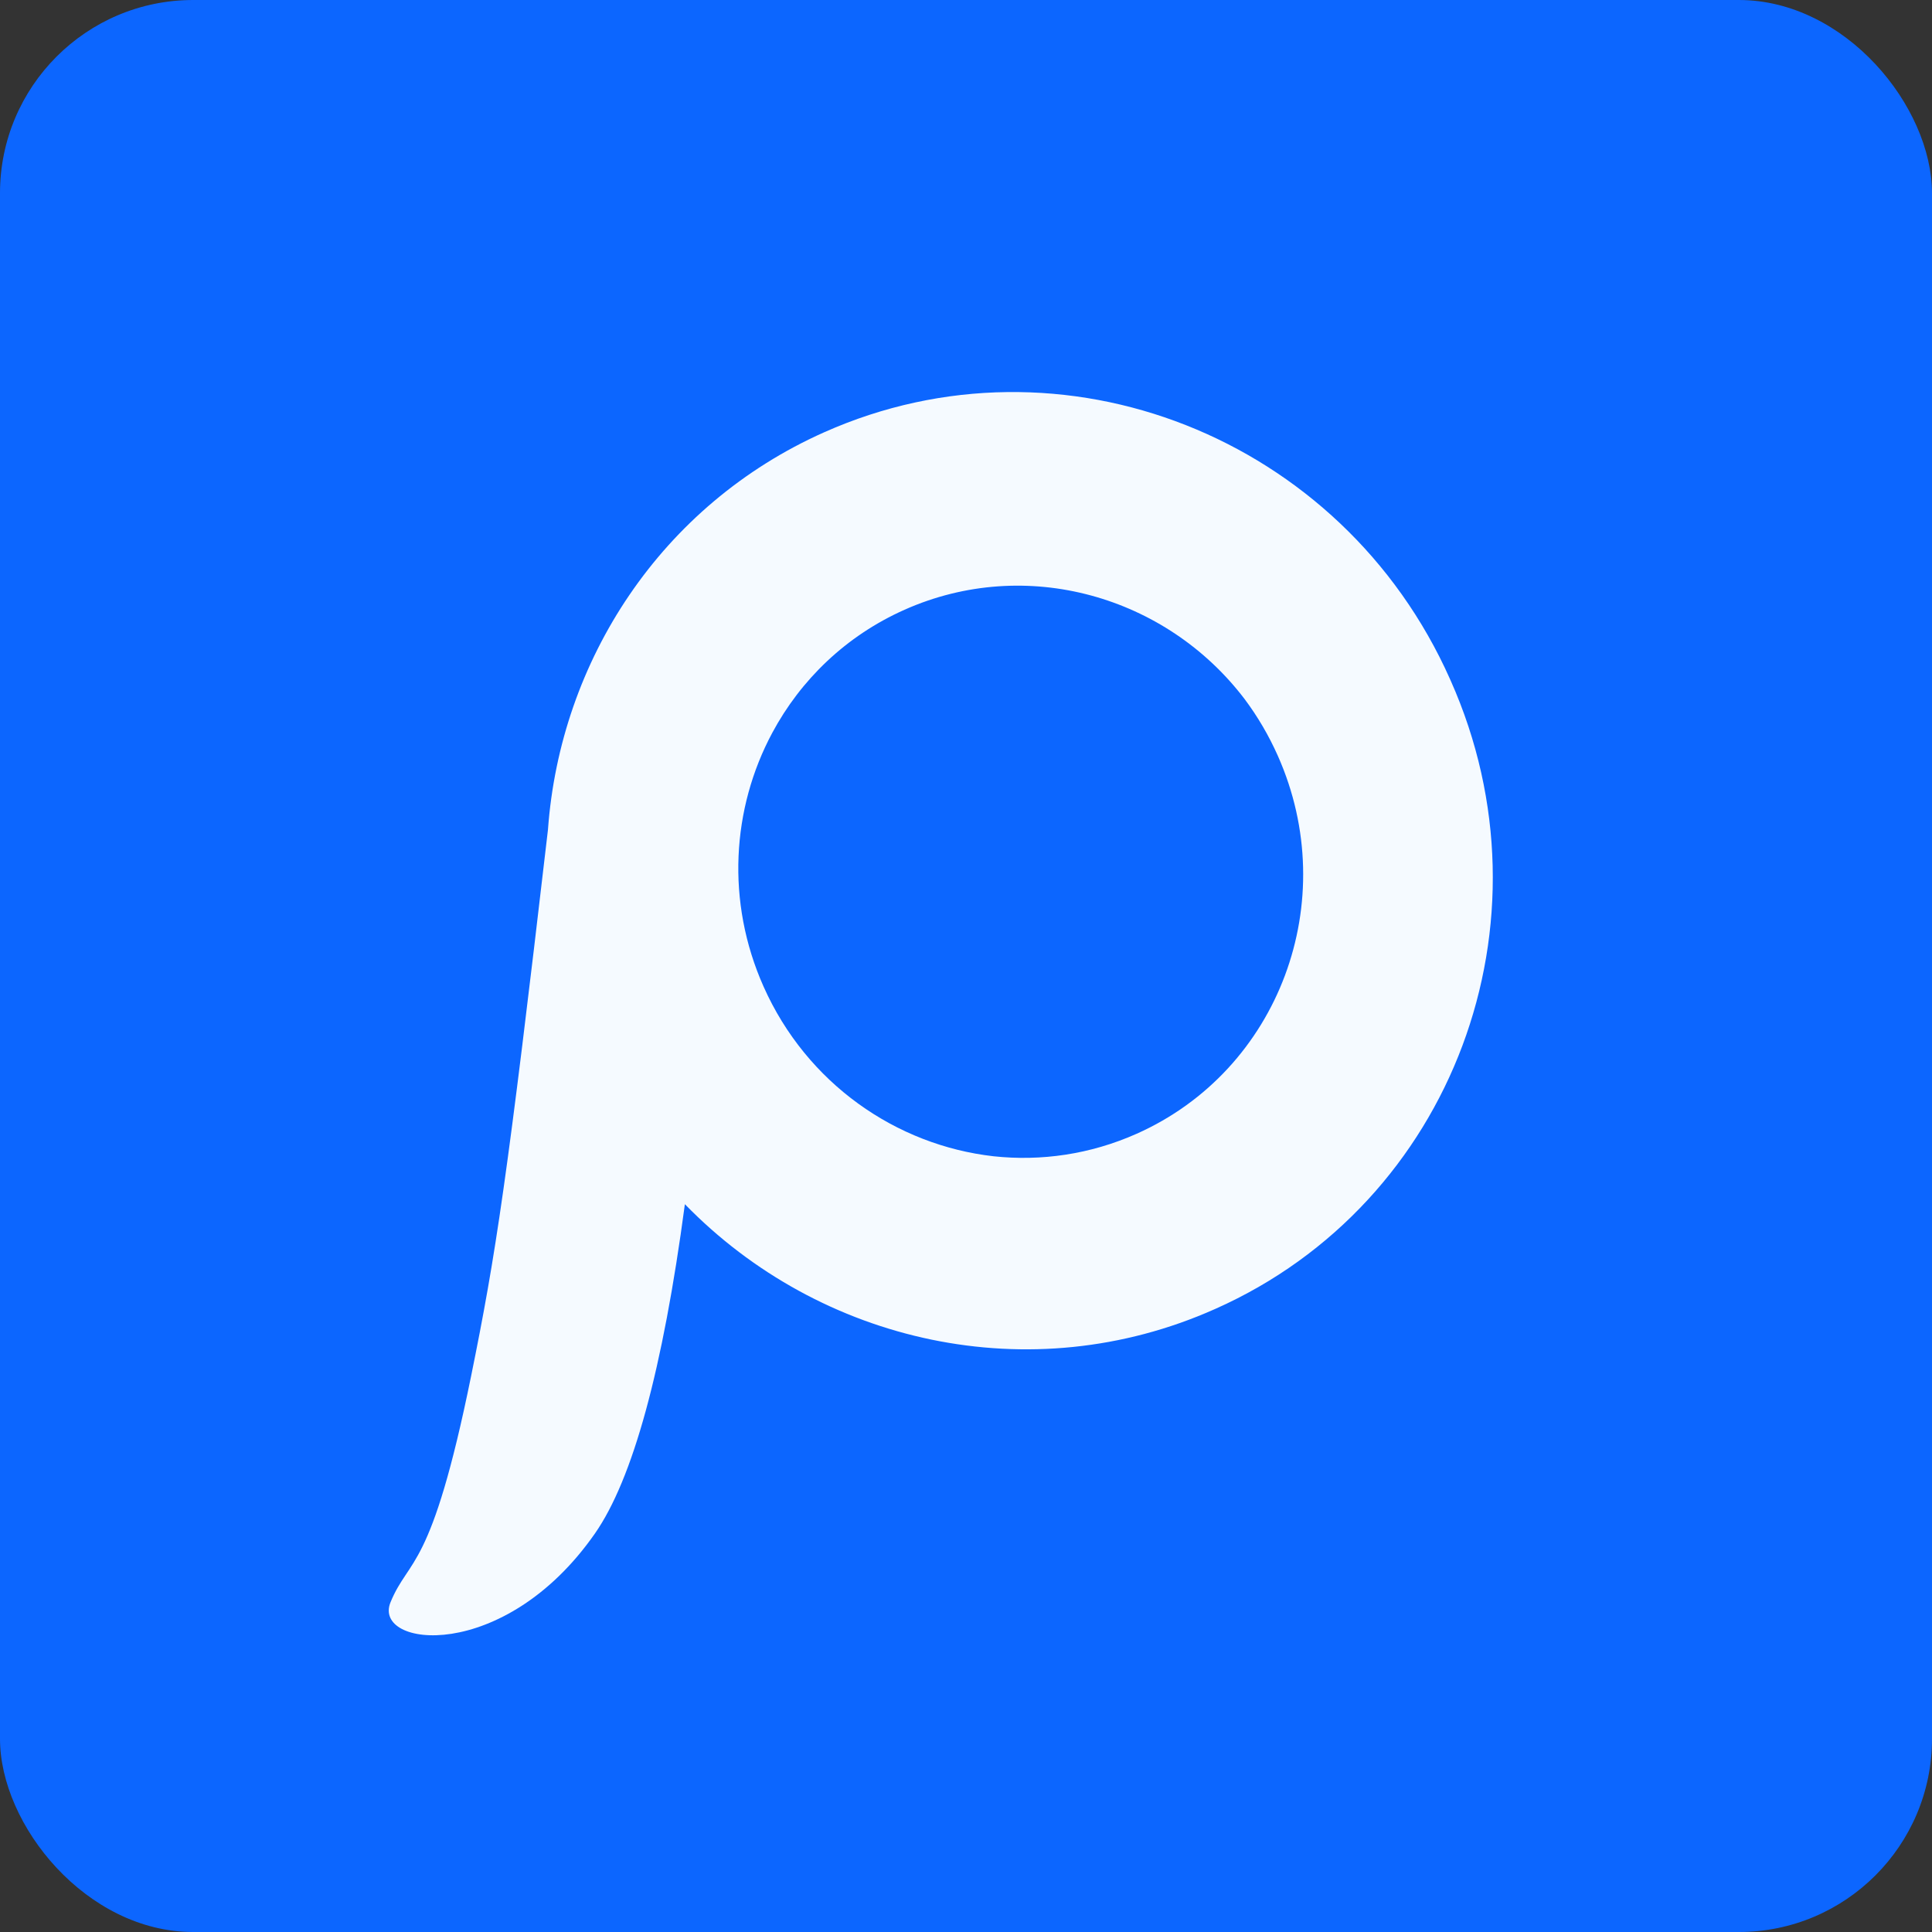
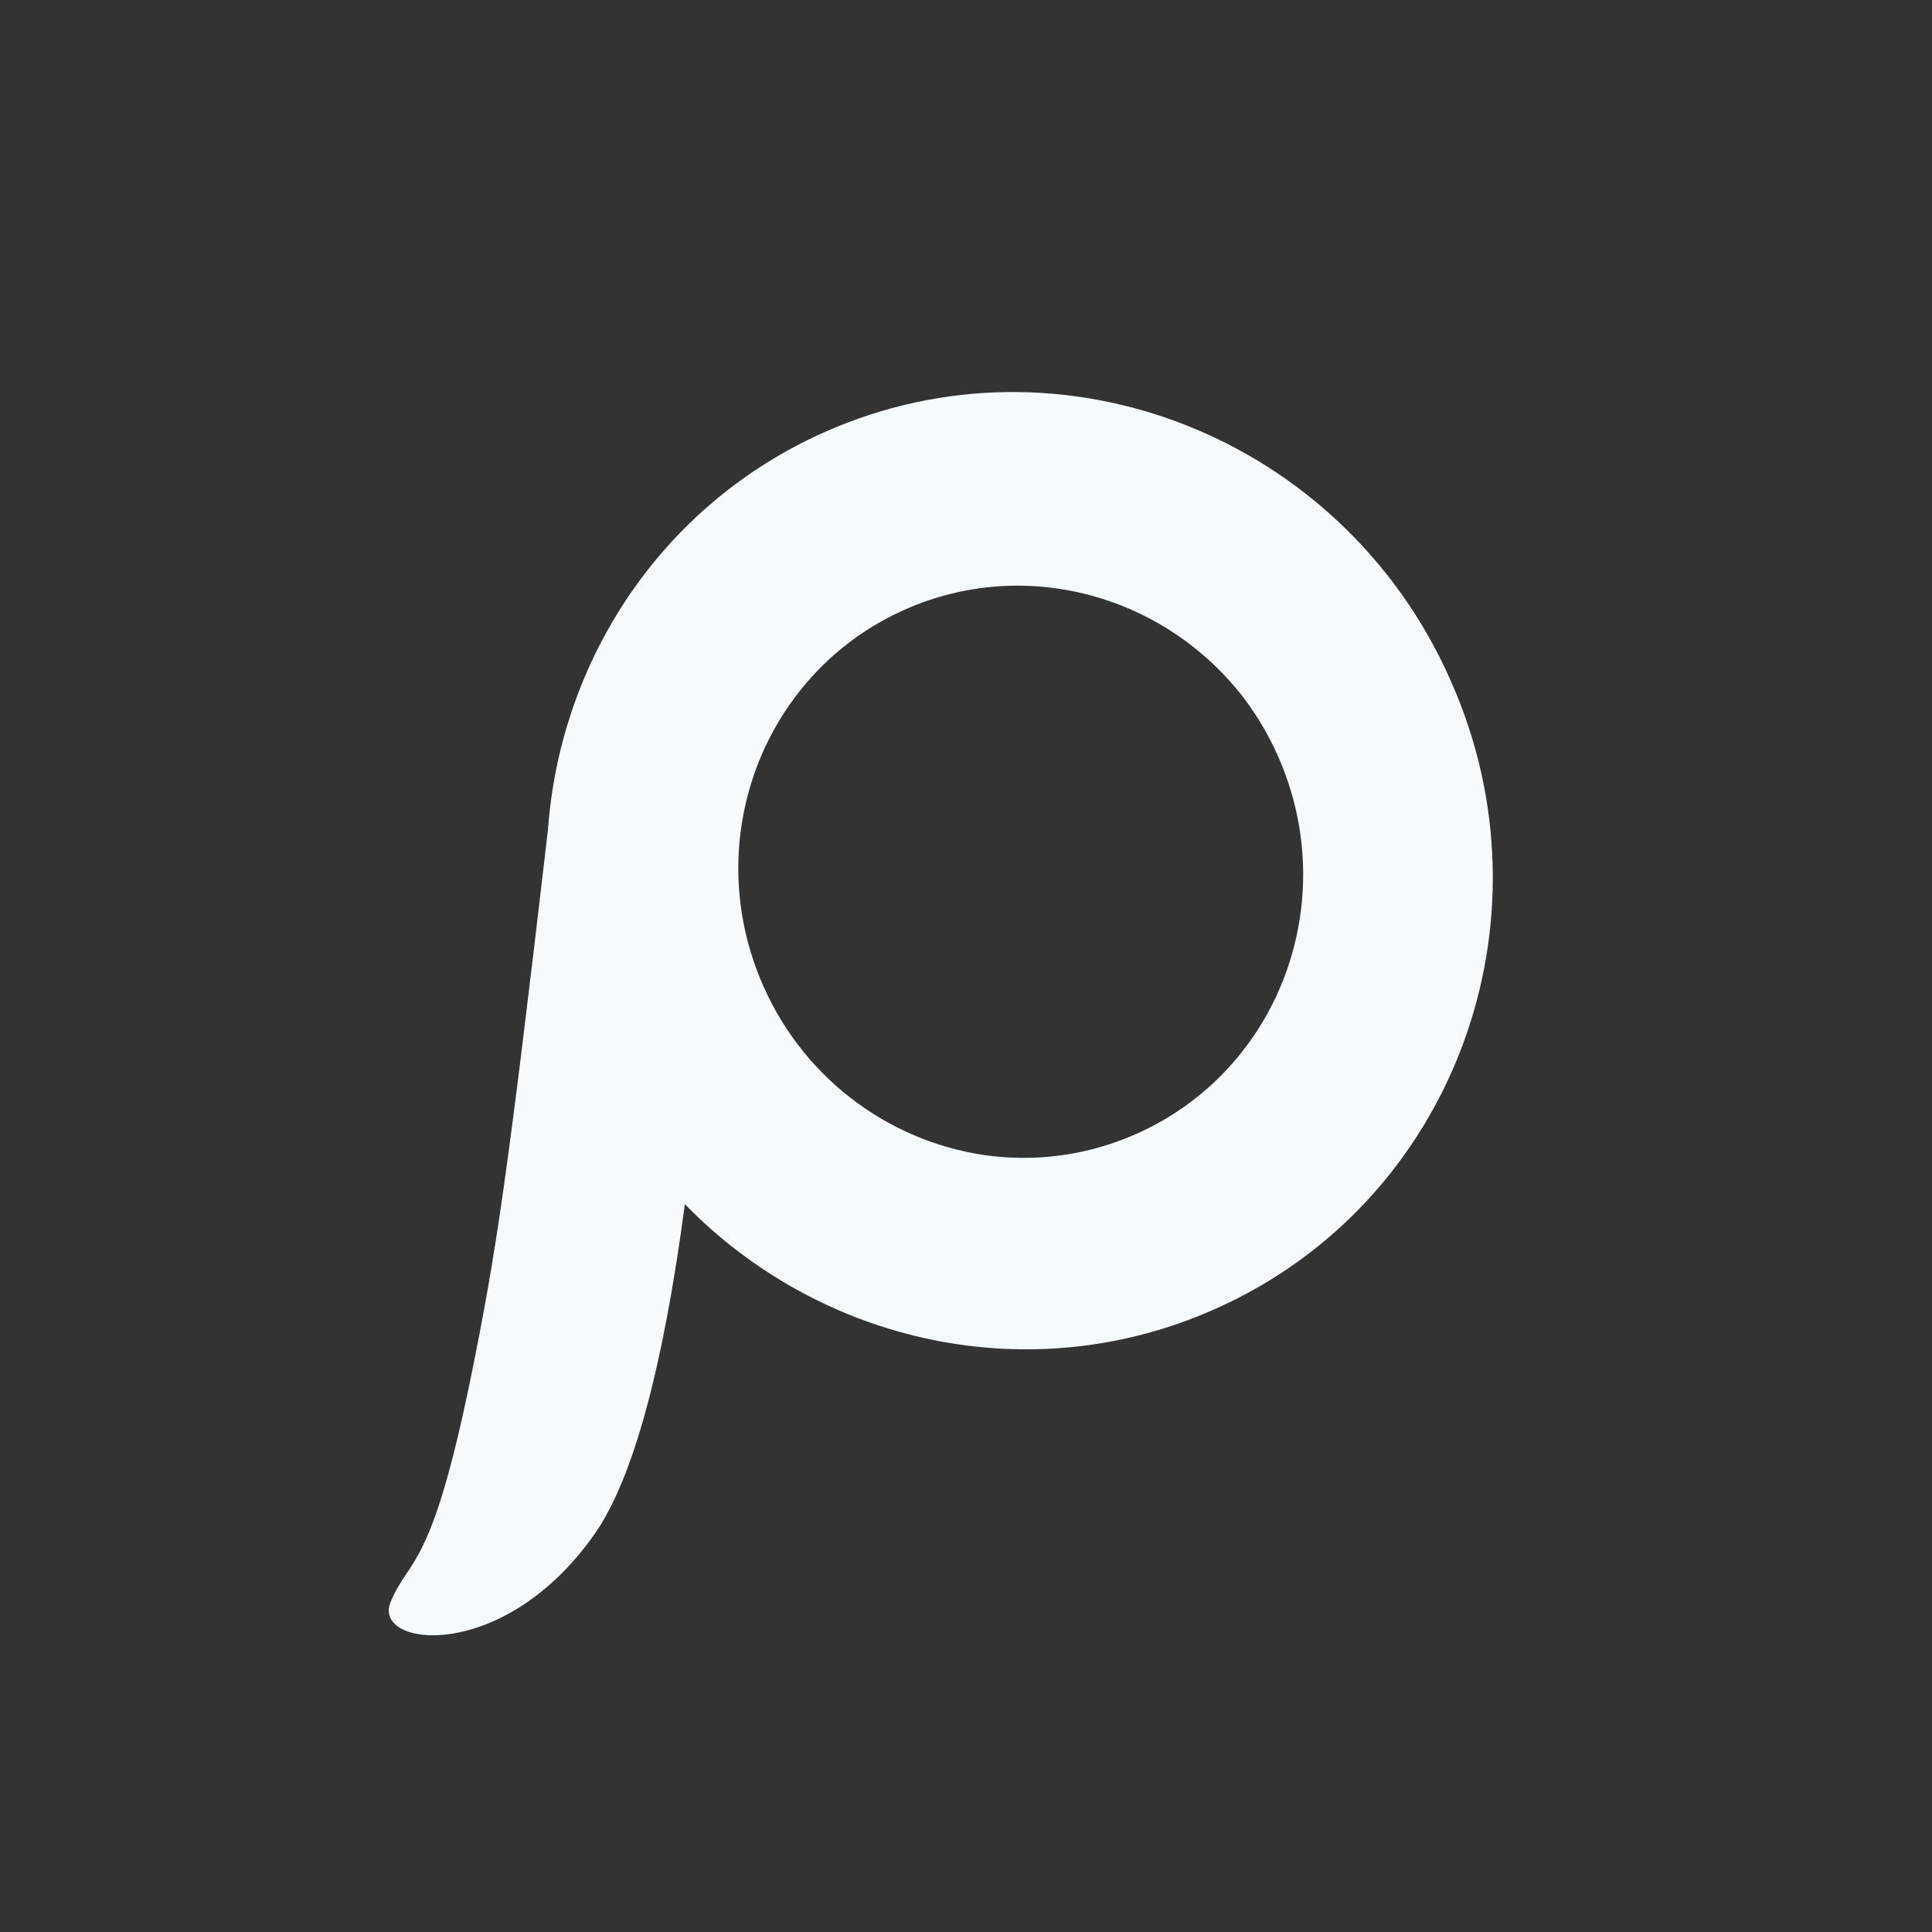
<svg xmlns="http://www.w3.org/2000/svg" width="512px" height="512px" viewBox="0 0 512 512" version="1.1">
  <rect x="0" y="0" width="512" height="512" fill="#333333" stroke="none" />
  <title>pr-logo-white-blue</title>
  <desc>Created with Sketch.</desc>
  <g id="Page-3" stroke="none" stroke-width="1" fill="none" fill-rule="evenodd">
    <g id="pr-logo-white-blue">
      <g>
-         <rect id="Rectangle-Copy-10" fill="#0C66FF" x="0" y="0" width="512" height="512" rx="51.2" />
        <g id="Group-Copy-10" transform="translate(256.755, 276.637) rotate(8) translate(-256.755, -276.637) translate(119.155, 100.637)" fill="#F5FAFF">
          <path d="M68.992,228.547 C69.304,272.728 65.474,302.66 57.504,318.342 C38.426,355.882 3.226,356.427 6.426,343.86 C9.626,331.292 15.986,334.612 19.226,281.598 C21.237,248.681 21.471,229.011 19.248,135.332 C16.217,90.543 36.929,45.92 77.102,20.817 C135.591,-15.731 213.182,2.935 250.408,62.508 C250.491,62.641 250.573,62.774 250.656,62.906 C287.744,122.259 270.509,199.932 212.159,236.393 L212.15,236.399 C212.069,236.449 211.988,236.5 211.908,236.55 C166.508,264.919 109.599,260.021 68.992,228.547 Z M148.216,204.585 L148.216,204.585 C160.853,204.179 173.509,200.551 184.947,193.403 C220.04,171.475 230.382,124.722 208.047,88.978 C204.902,83.946 201.278,79.4 197.273,75.365 C172.892,51.162 134.635,45.746 104.713,64.443 C90.266,73.47 80.02,86.708 74.531,101.646 C66.718,122.91 68.544,147.618 81.614,168.535 C96.529,192.404 122.3,205.277 148.216,204.585 Z" id="Combined-Shape" />
        </g>
      </g>
    </g>
  </g>
</svg>